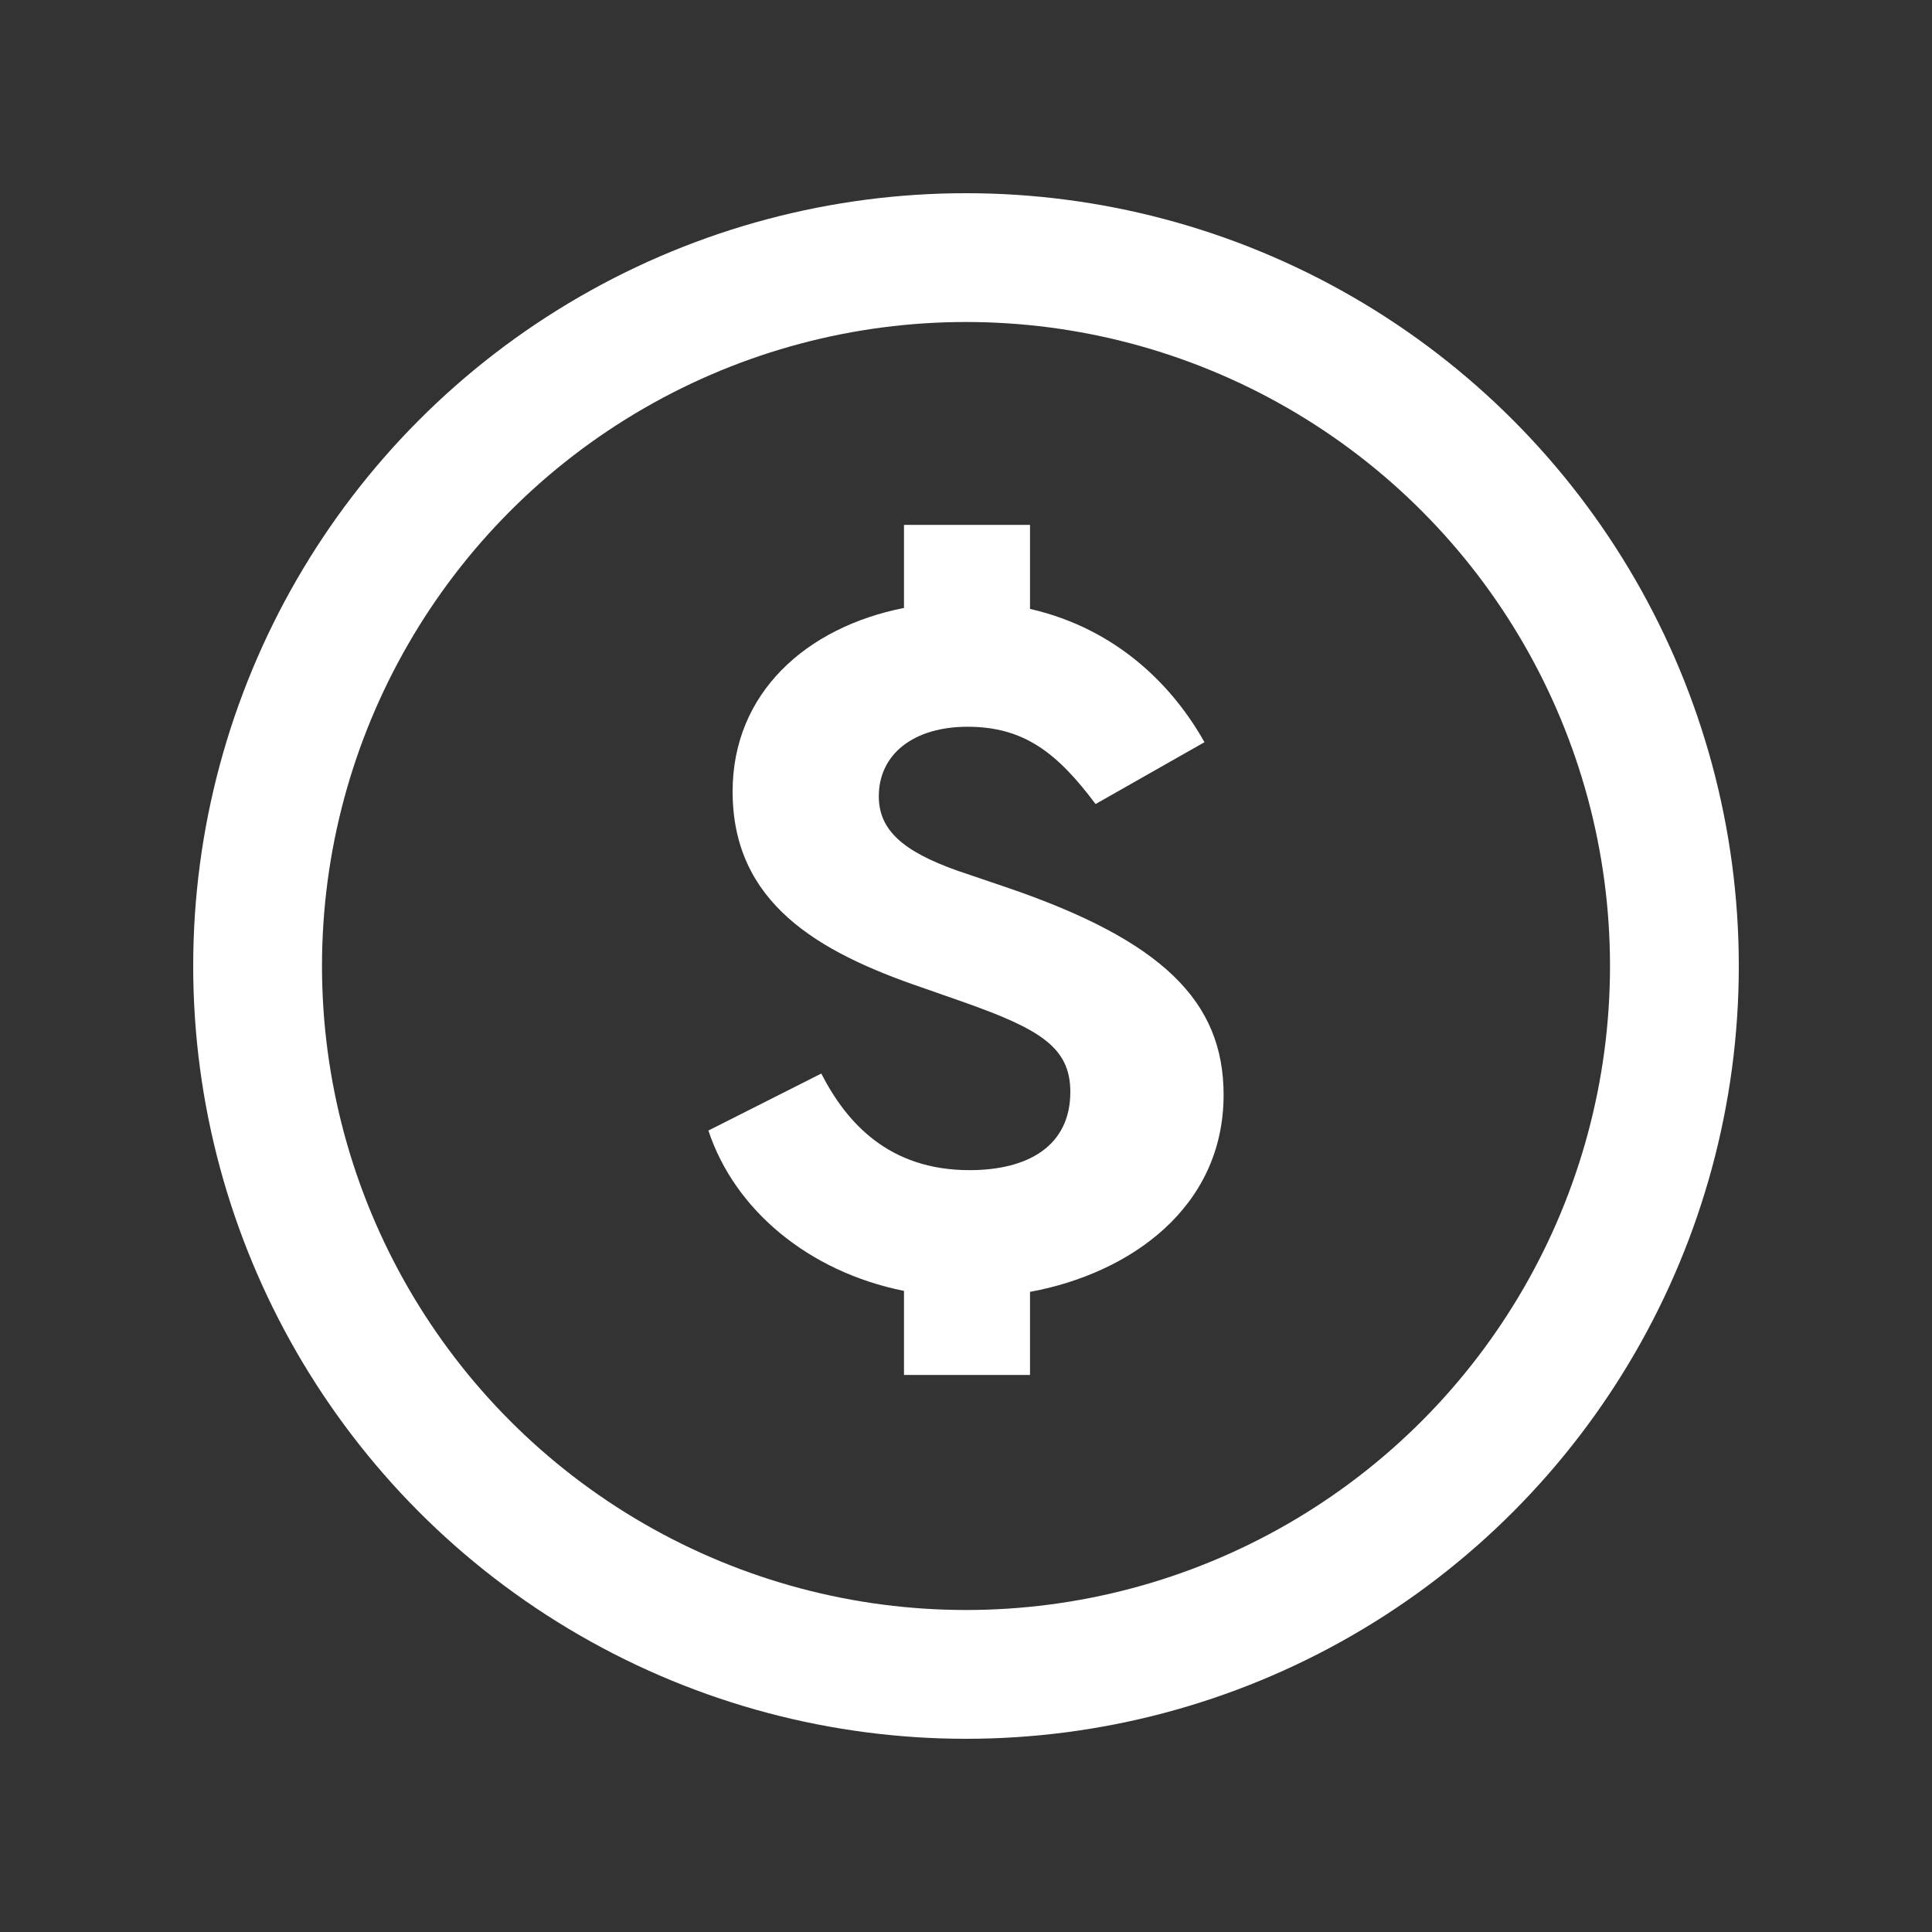
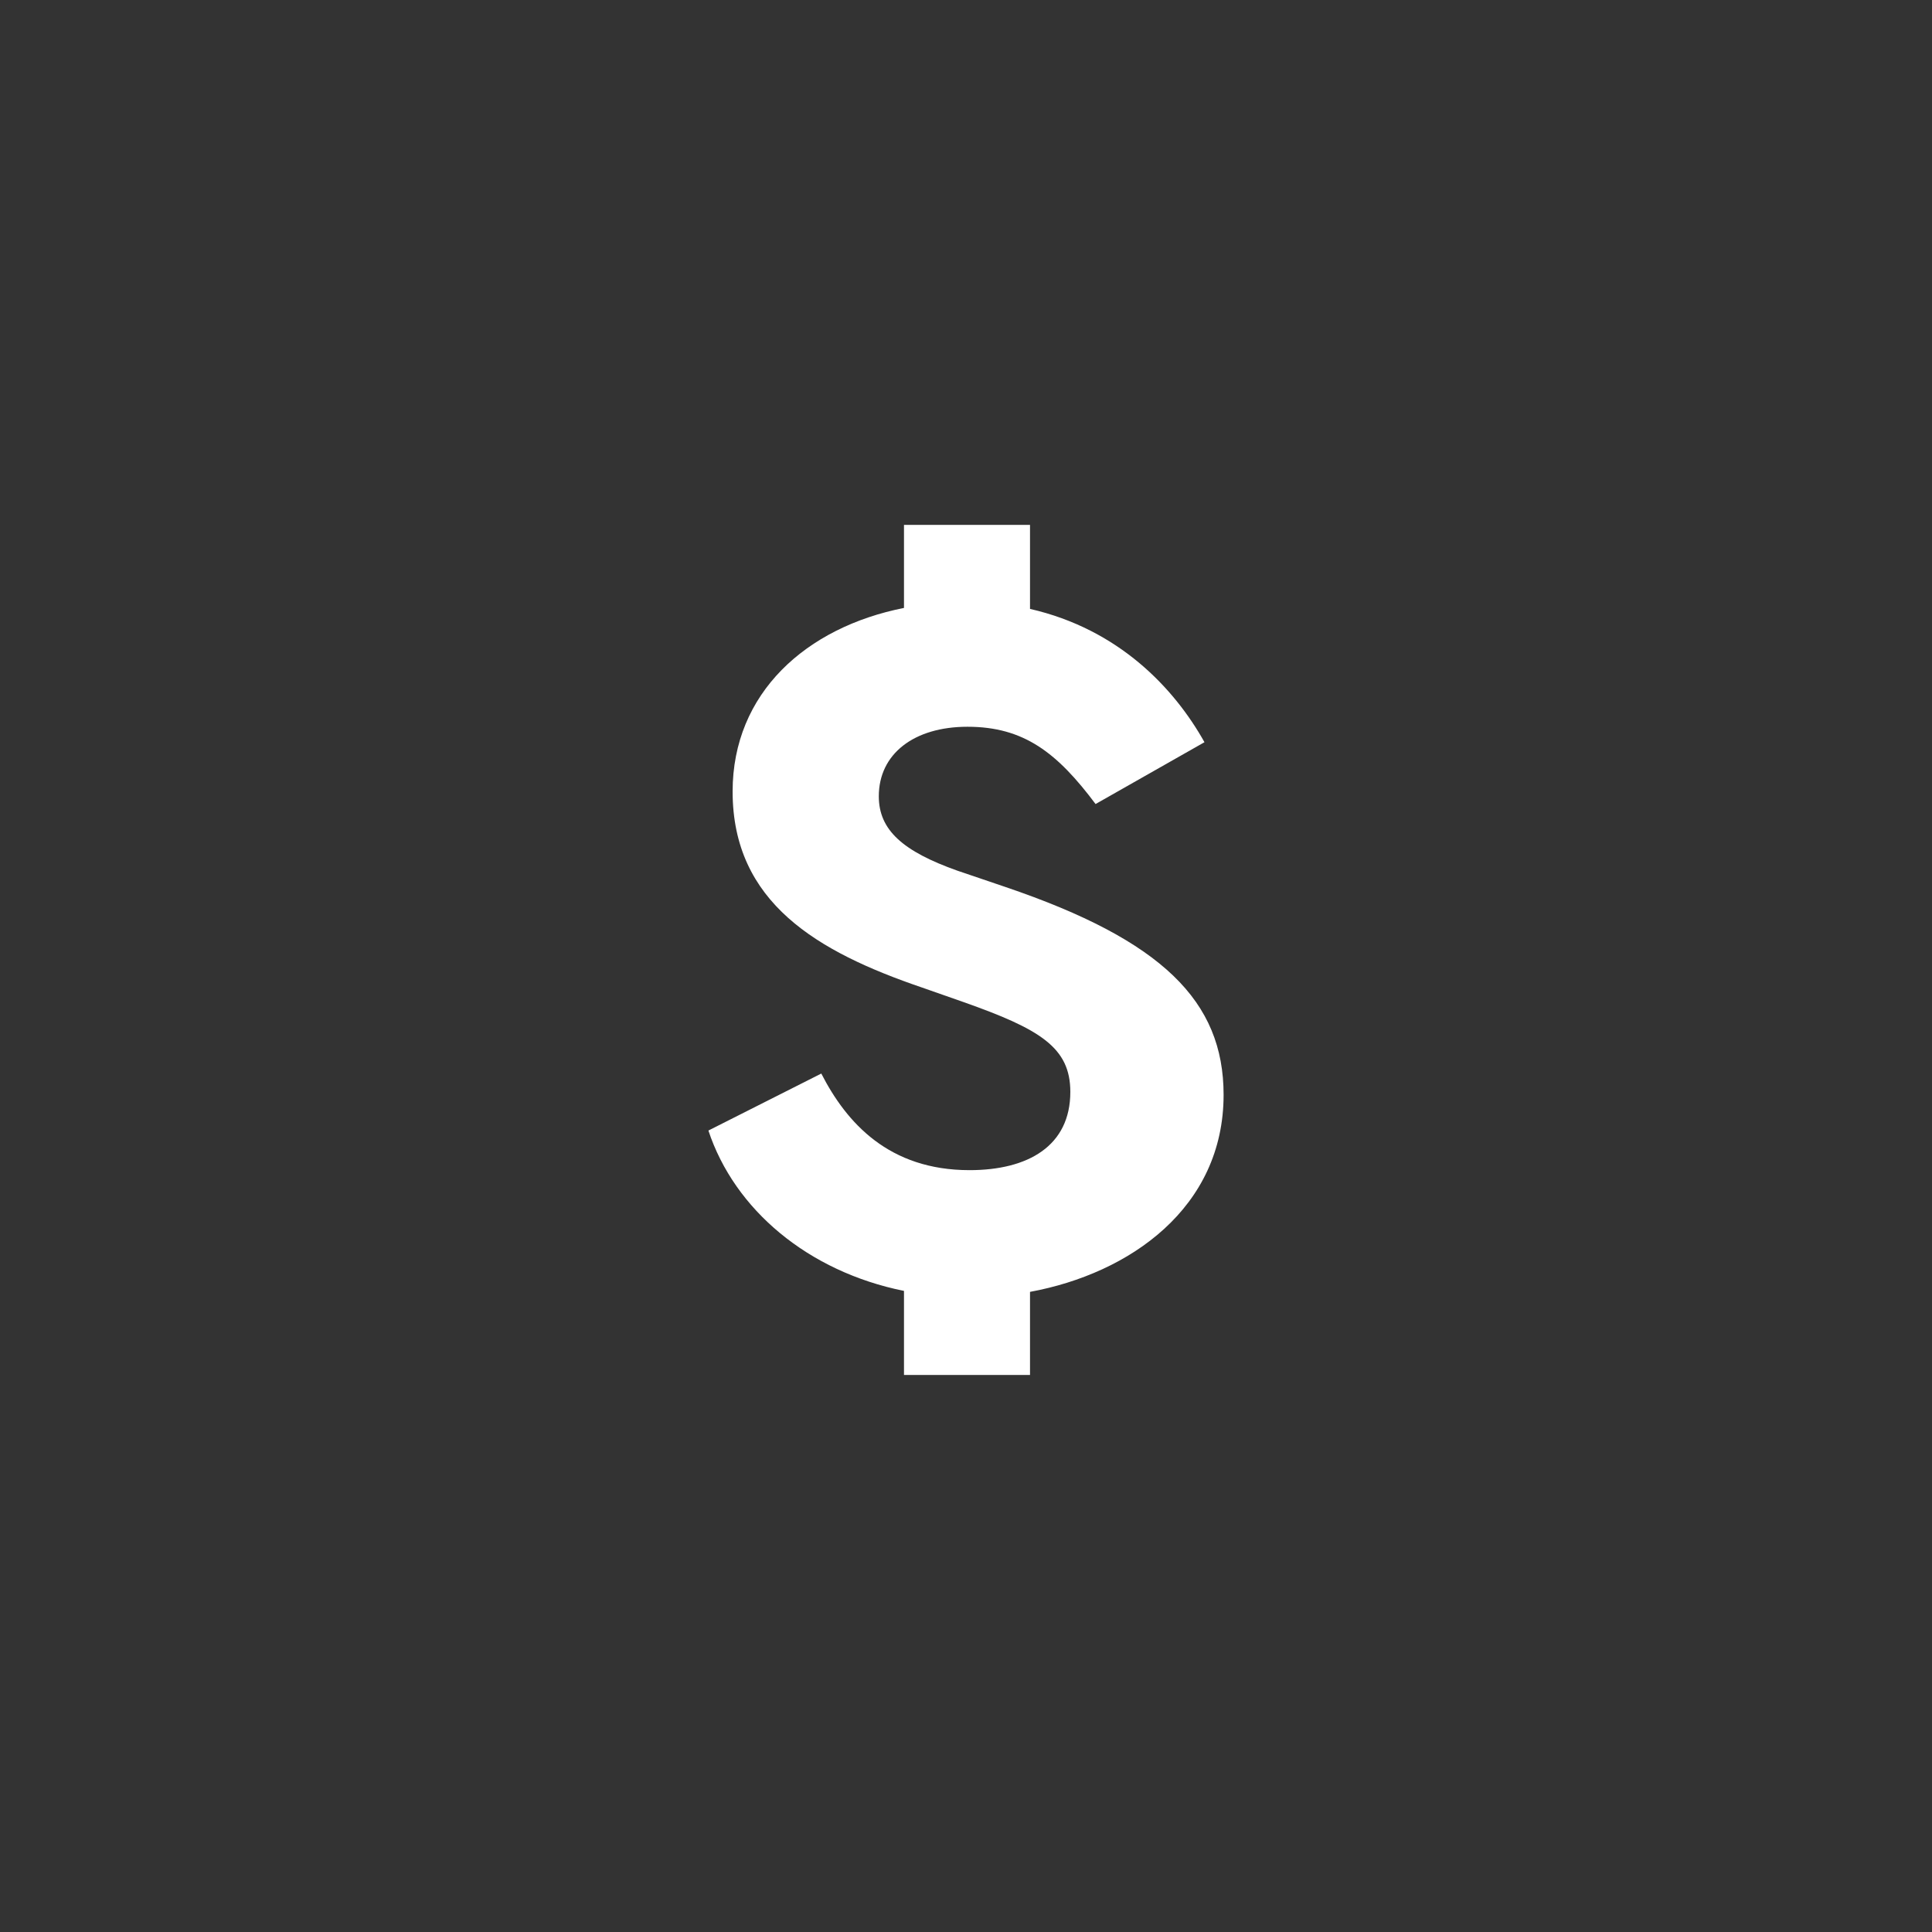
<svg xmlns="http://www.w3.org/2000/svg" width="30" height="30" viewBox="0 0 30 30" fill="none">
  <rect x="0" y="0" width="30" height="30" fill="#333333" stroke="none" />
-   <circle cx="11" cy="11" r="11" transform="translate(4 4)" stroke="white" stroke-width="2" />
-   <path d="M8 8.85C8 7.395 7.045 6.45 4.618 5.625L3.867 5.37C3.022 5.07 2.646 4.74 2.646 4.215C2.646 3.555 3.194 3.135 4.023 3.135C4.9 3.135 5.417 3.54 6.012 4.335L7.703 3.375C7.233 2.535 6.372 1.62 4.994 1.305V0H3.037V1.29C1.519 1.59 0.376 2.61 0.376 4.14C0.376 5.865 1.691 6.63 3.319 7.185L3.961 7.41C5.151 7.83 5.62 8.115 5.62 8.805C5.62 9.645 4.963 10.02 4.055 10.02C2.802 10.02 2.145 9.285 1.753 8.52L0 9.405C0.407 10.635 1.55 11.595 3.037 11.895V13.2H4.994V11.91C6.544 11.625 8 10.605 8 8.85Z" transform="translate(11 8.15)" fill="white" />
+   <path d="M8 8.85C8 7.395 7.045 6.45 4.618 5.625L3.867 5.37C3.022 5.07 2.646 4.74 2.646 4.215C2.646 3.555 3.194 3.135 4.023 3.135C4.9 3.135 5.417 3.54 6.012 4.335L7.703 3.375C7.233 2.535 6.372 1.62 4.994 1.305V0H3.037V1.29C1.519 1.59 0.376 2.61 0.376 4.14C0.376 5.865 1.691 6.63 3.319 7.185L3.961 7.41C5.151 7.83 5.62 8.115 5.62 8.805C5.62 9.645 4.963 10.02 4.055 10.02C2.802 10.02 2.145 9.285 1.753 8.52L0 9.405C0.407 10.635 1.55 11.595 3.037 11.895V13.2H4.994V11.91C6.544 11.625 8 10.605 8 8.85" transform="translate(11 8.15)" fill="white" />
</svg>